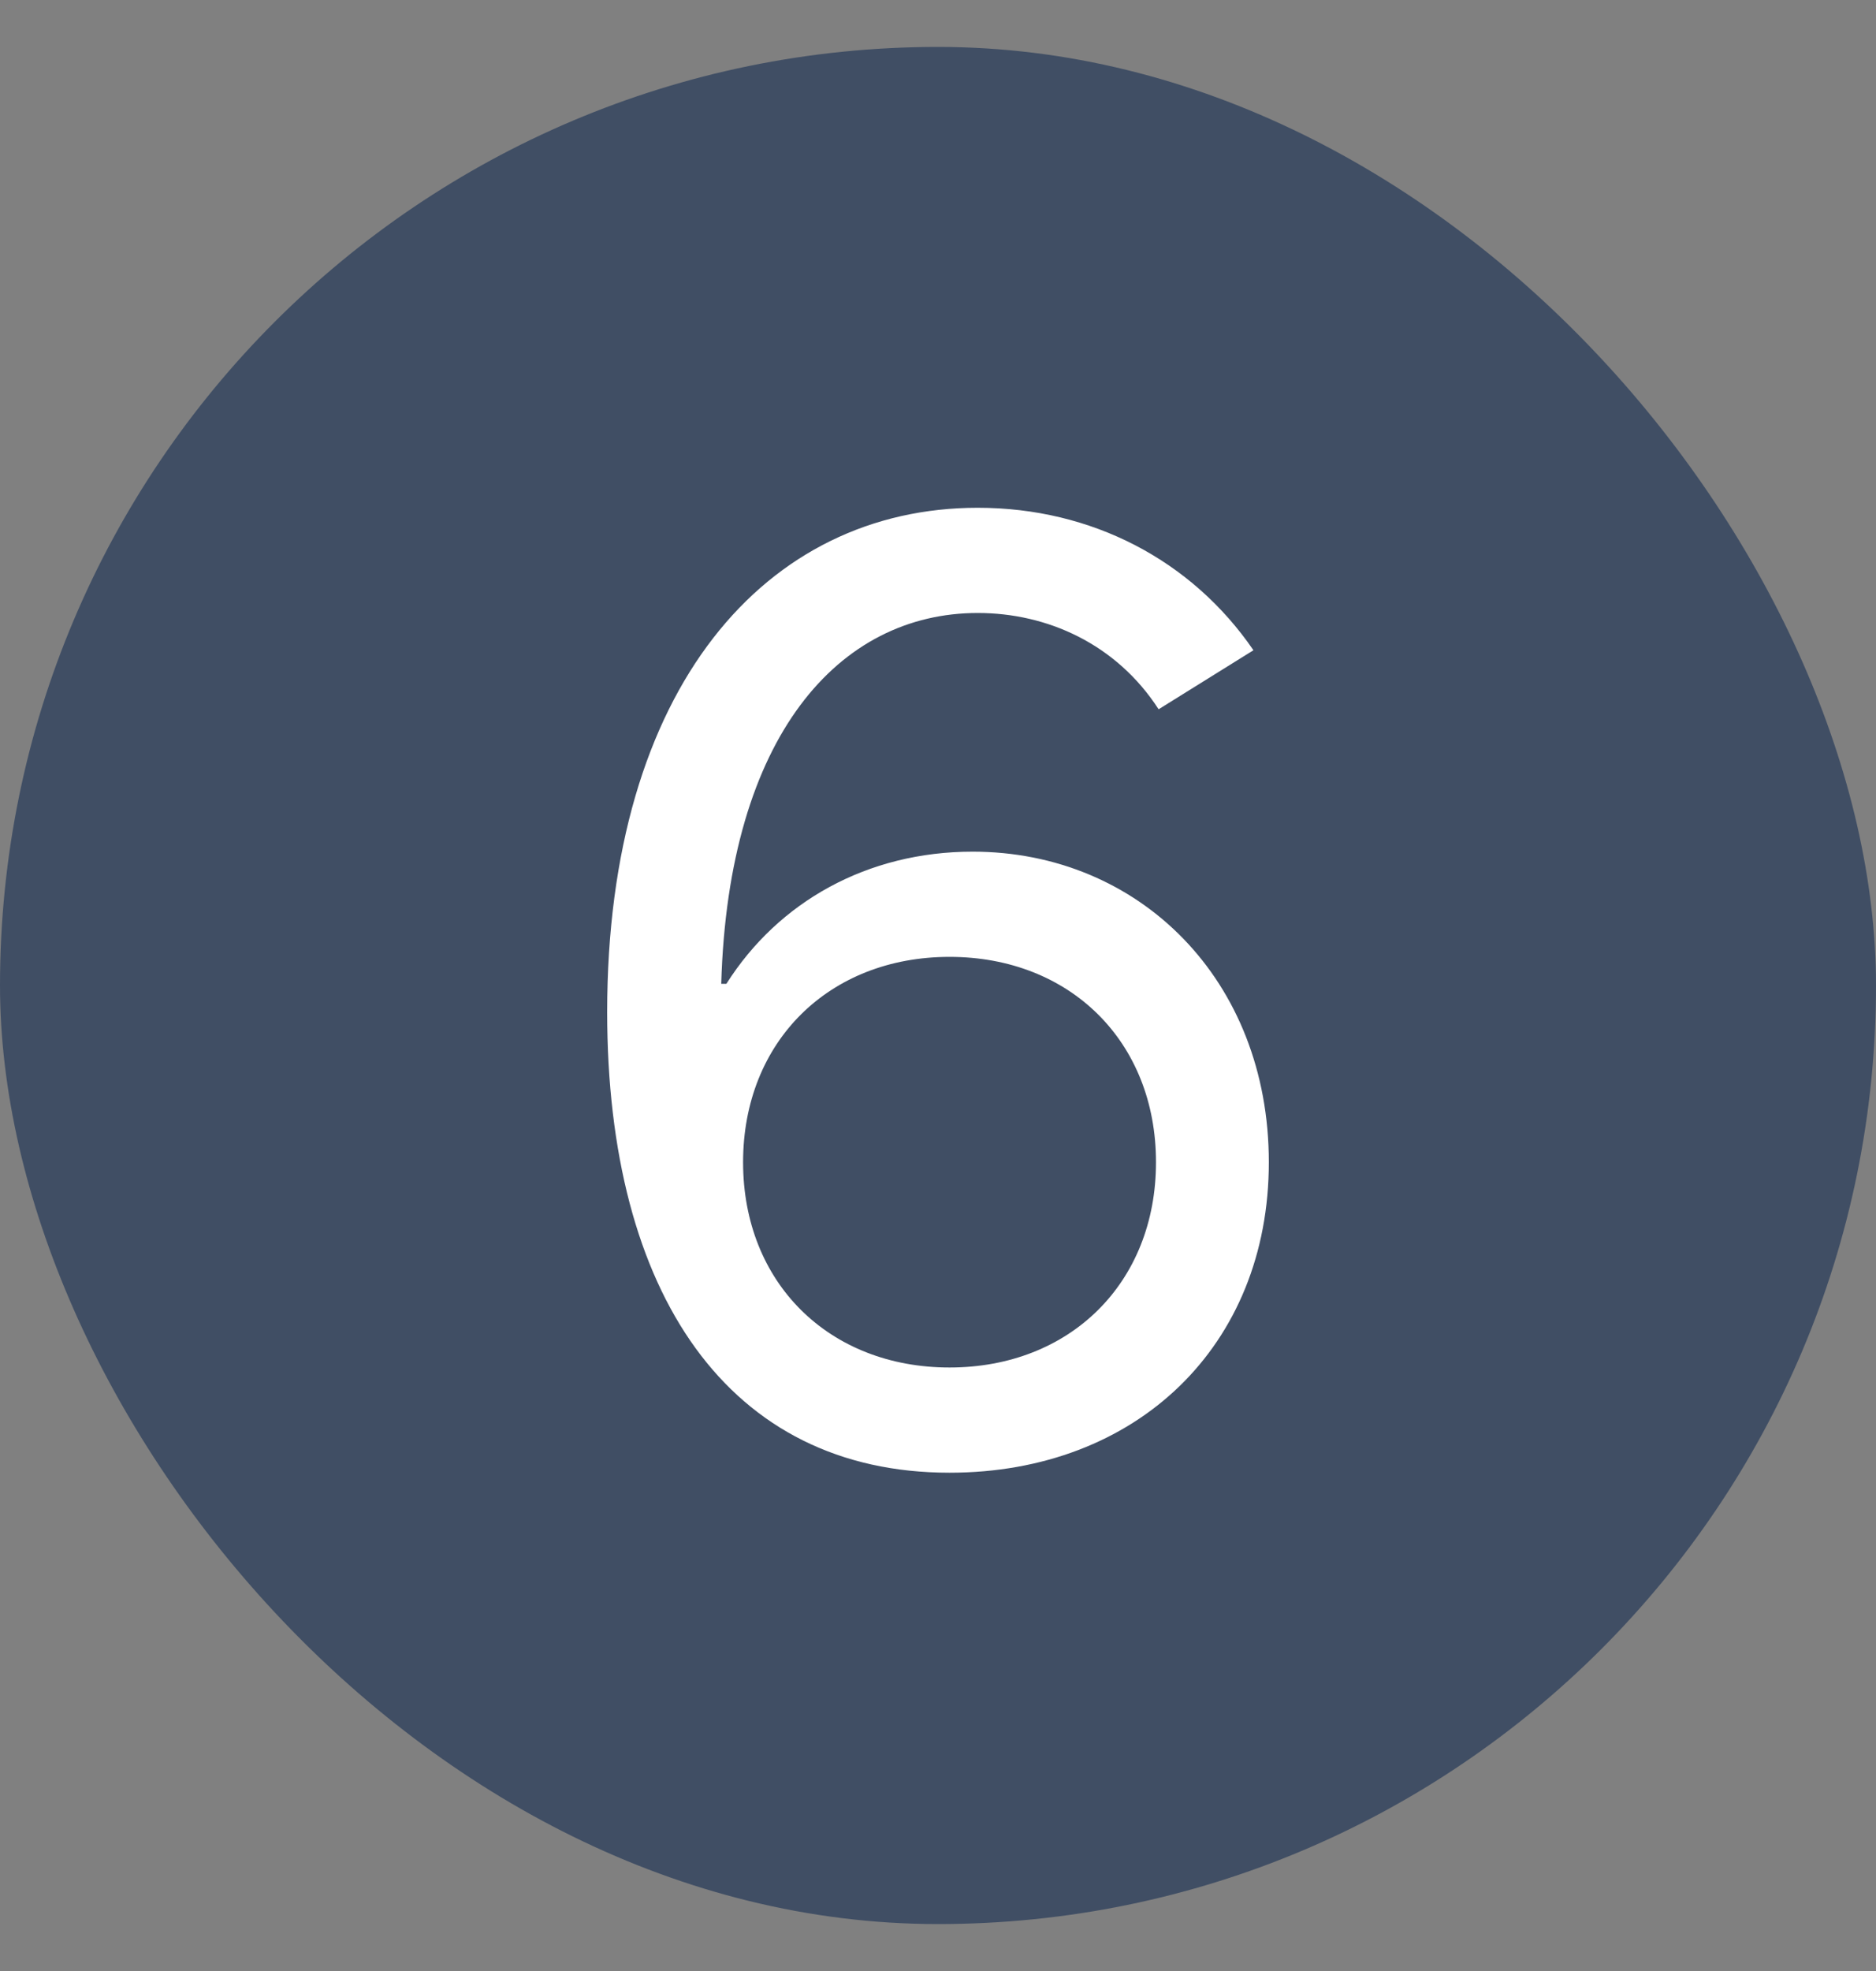
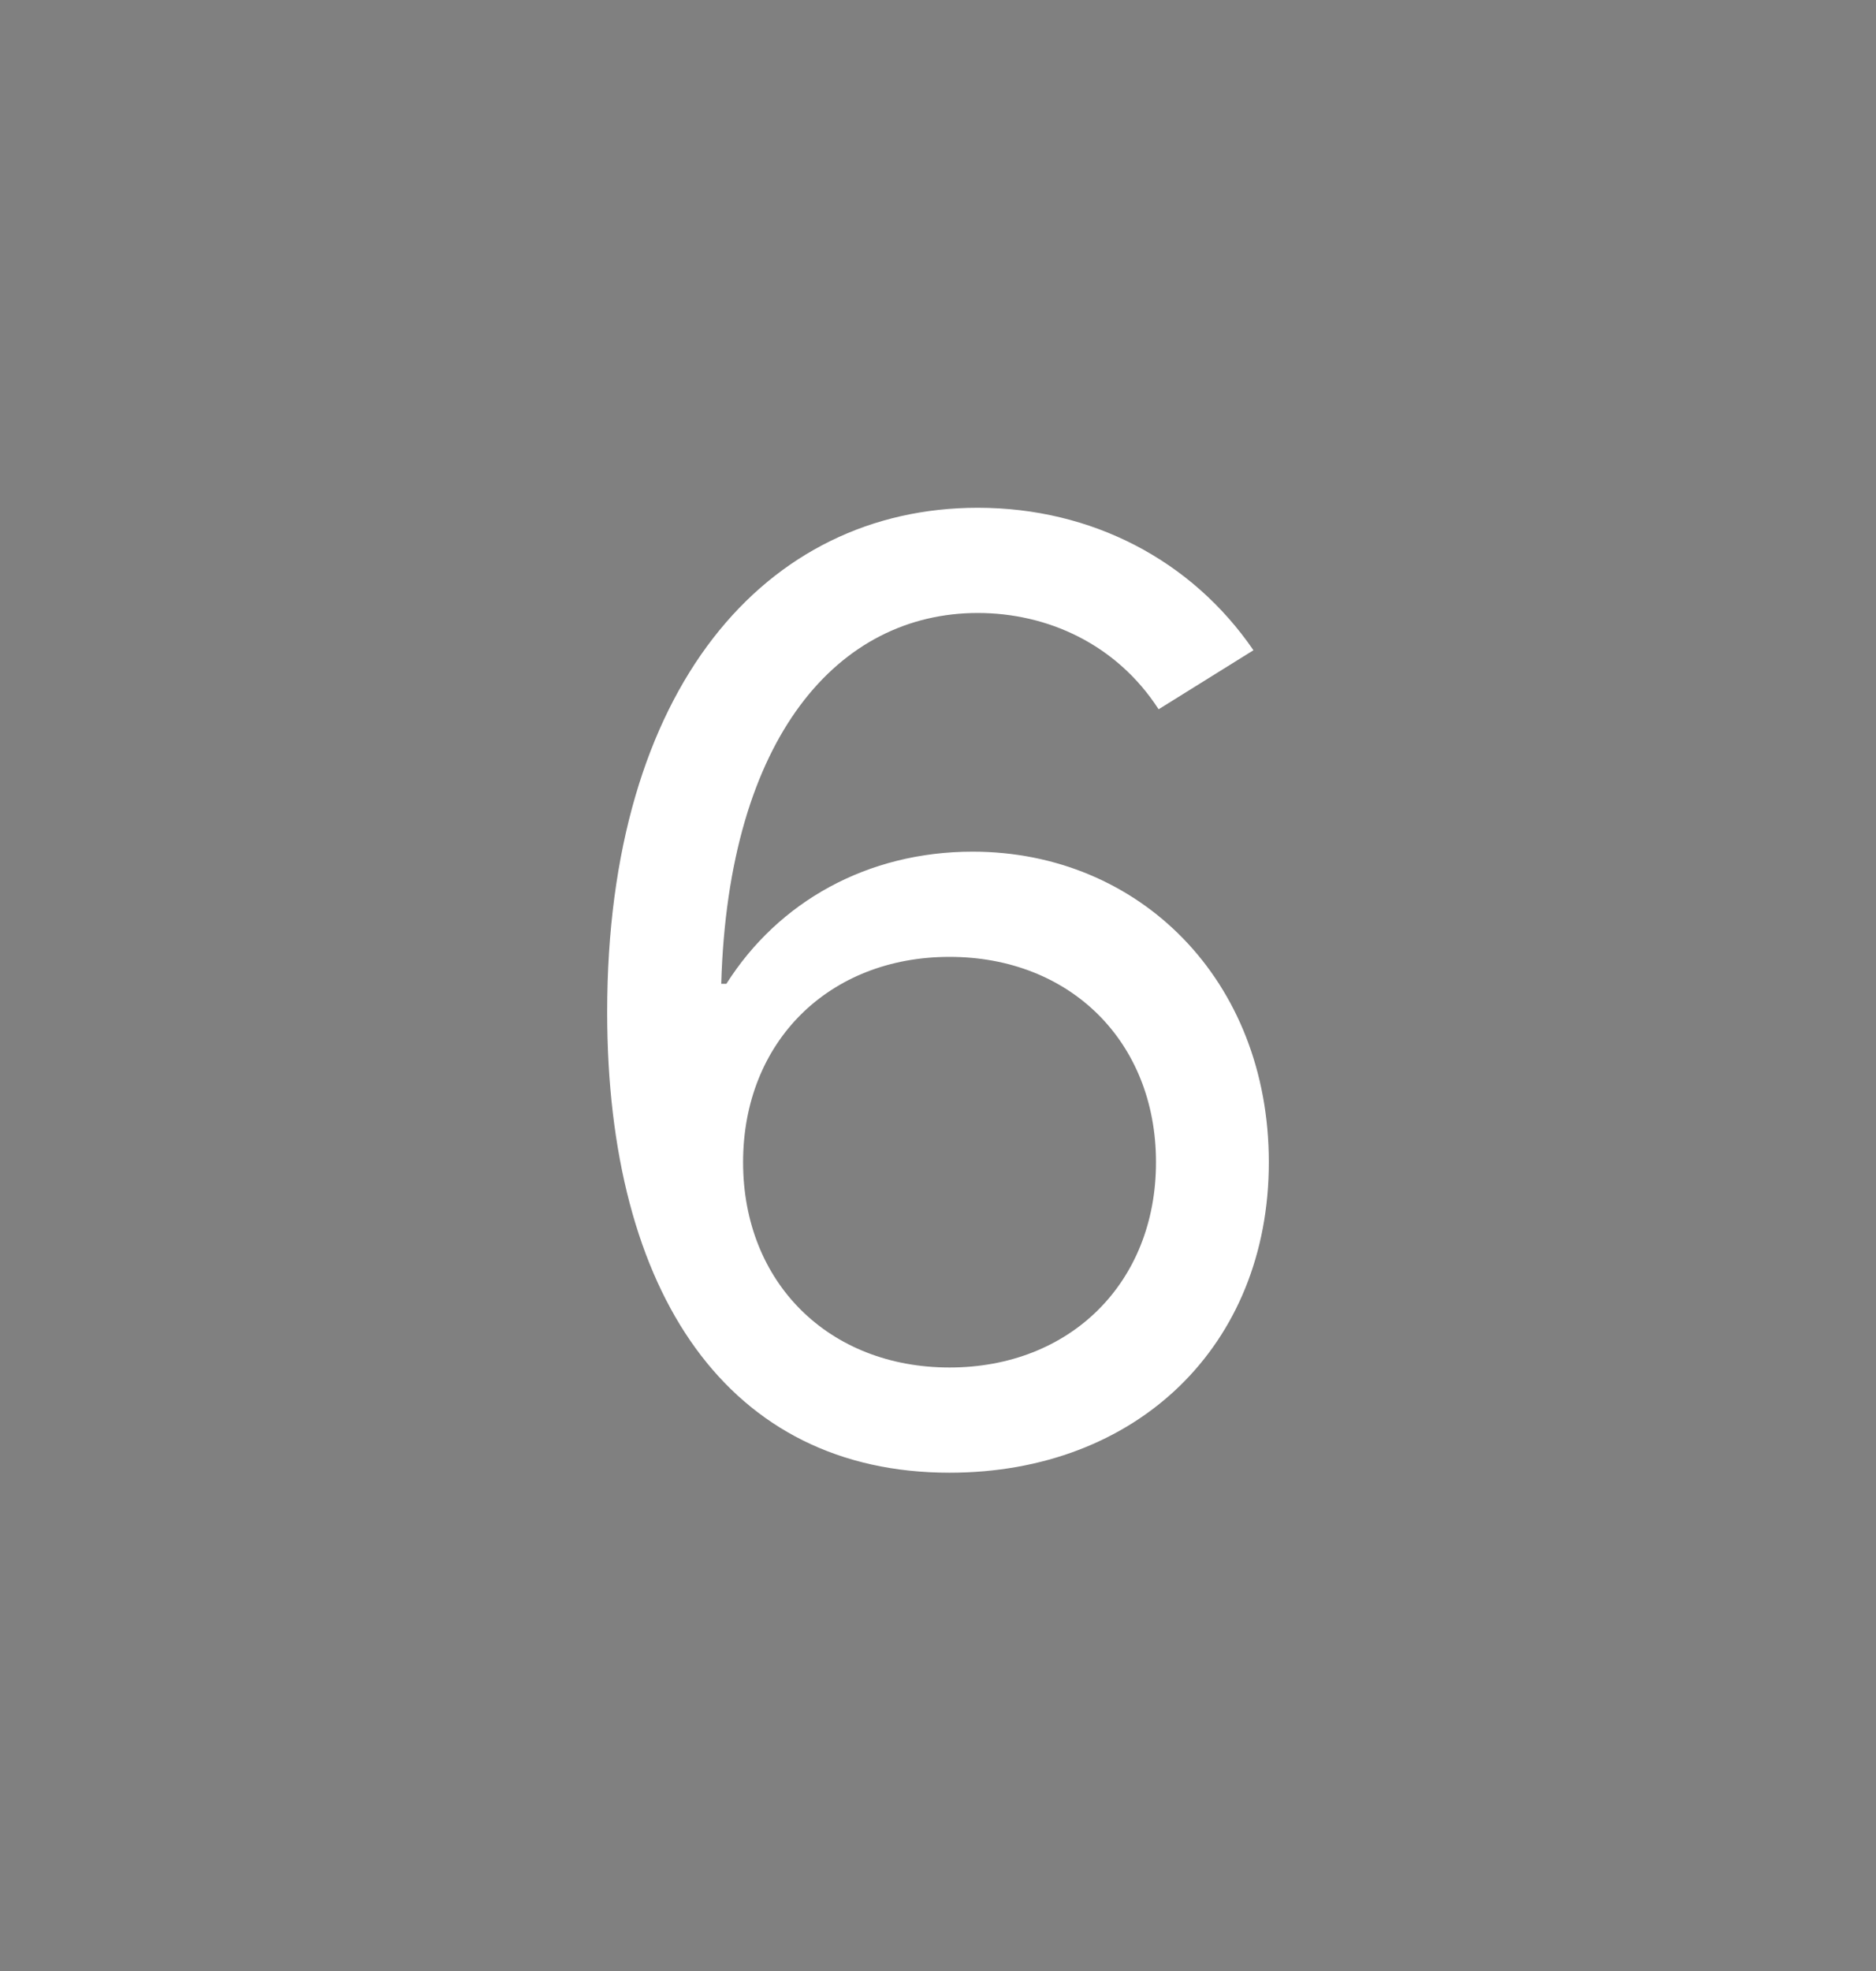
<svg xmlns="http://www.w3.org/2000/svg" width="20" height="21" viewBox="0 0 20 21" fill="none">
  <rect x="0" y="0" width="20" height="21" fill="#808080" stroke="none" />
-   <rect y="0.5" width="20" height="20" rx="10" fill="#404E64" />
  <path d="M10.123 15.691C7.771 15.691 6.473 13.791 6.473 10.783C6.473 7.324 8.168 5.41 10.424 5.41C11.641 5.41 12.707 5.971 13.363 6.928L12.352 7.557C11.9 6.859 11.162 6.531 10.424 6.531C8.947 6.531 7.765 7.837 7.689 10.482H7.744C8.298 9.607 9.248 9.074 10.369 9.074C12.146 9.074 13.527 10.441 13.527 12.383C13.527 14.338 12.119 15.691 10.123 15.691ZM10.123 14.57C11.408 14.57 12.324 13.668 12.324 12.383C12.324 11.098 11.408 10.195 10.123 10.195C8.838 10.195 7.922 11.098 7.922 12.383C7.922 13.668 8.838 14.57 10.123 14.57Z" fill="white" />
</svg>